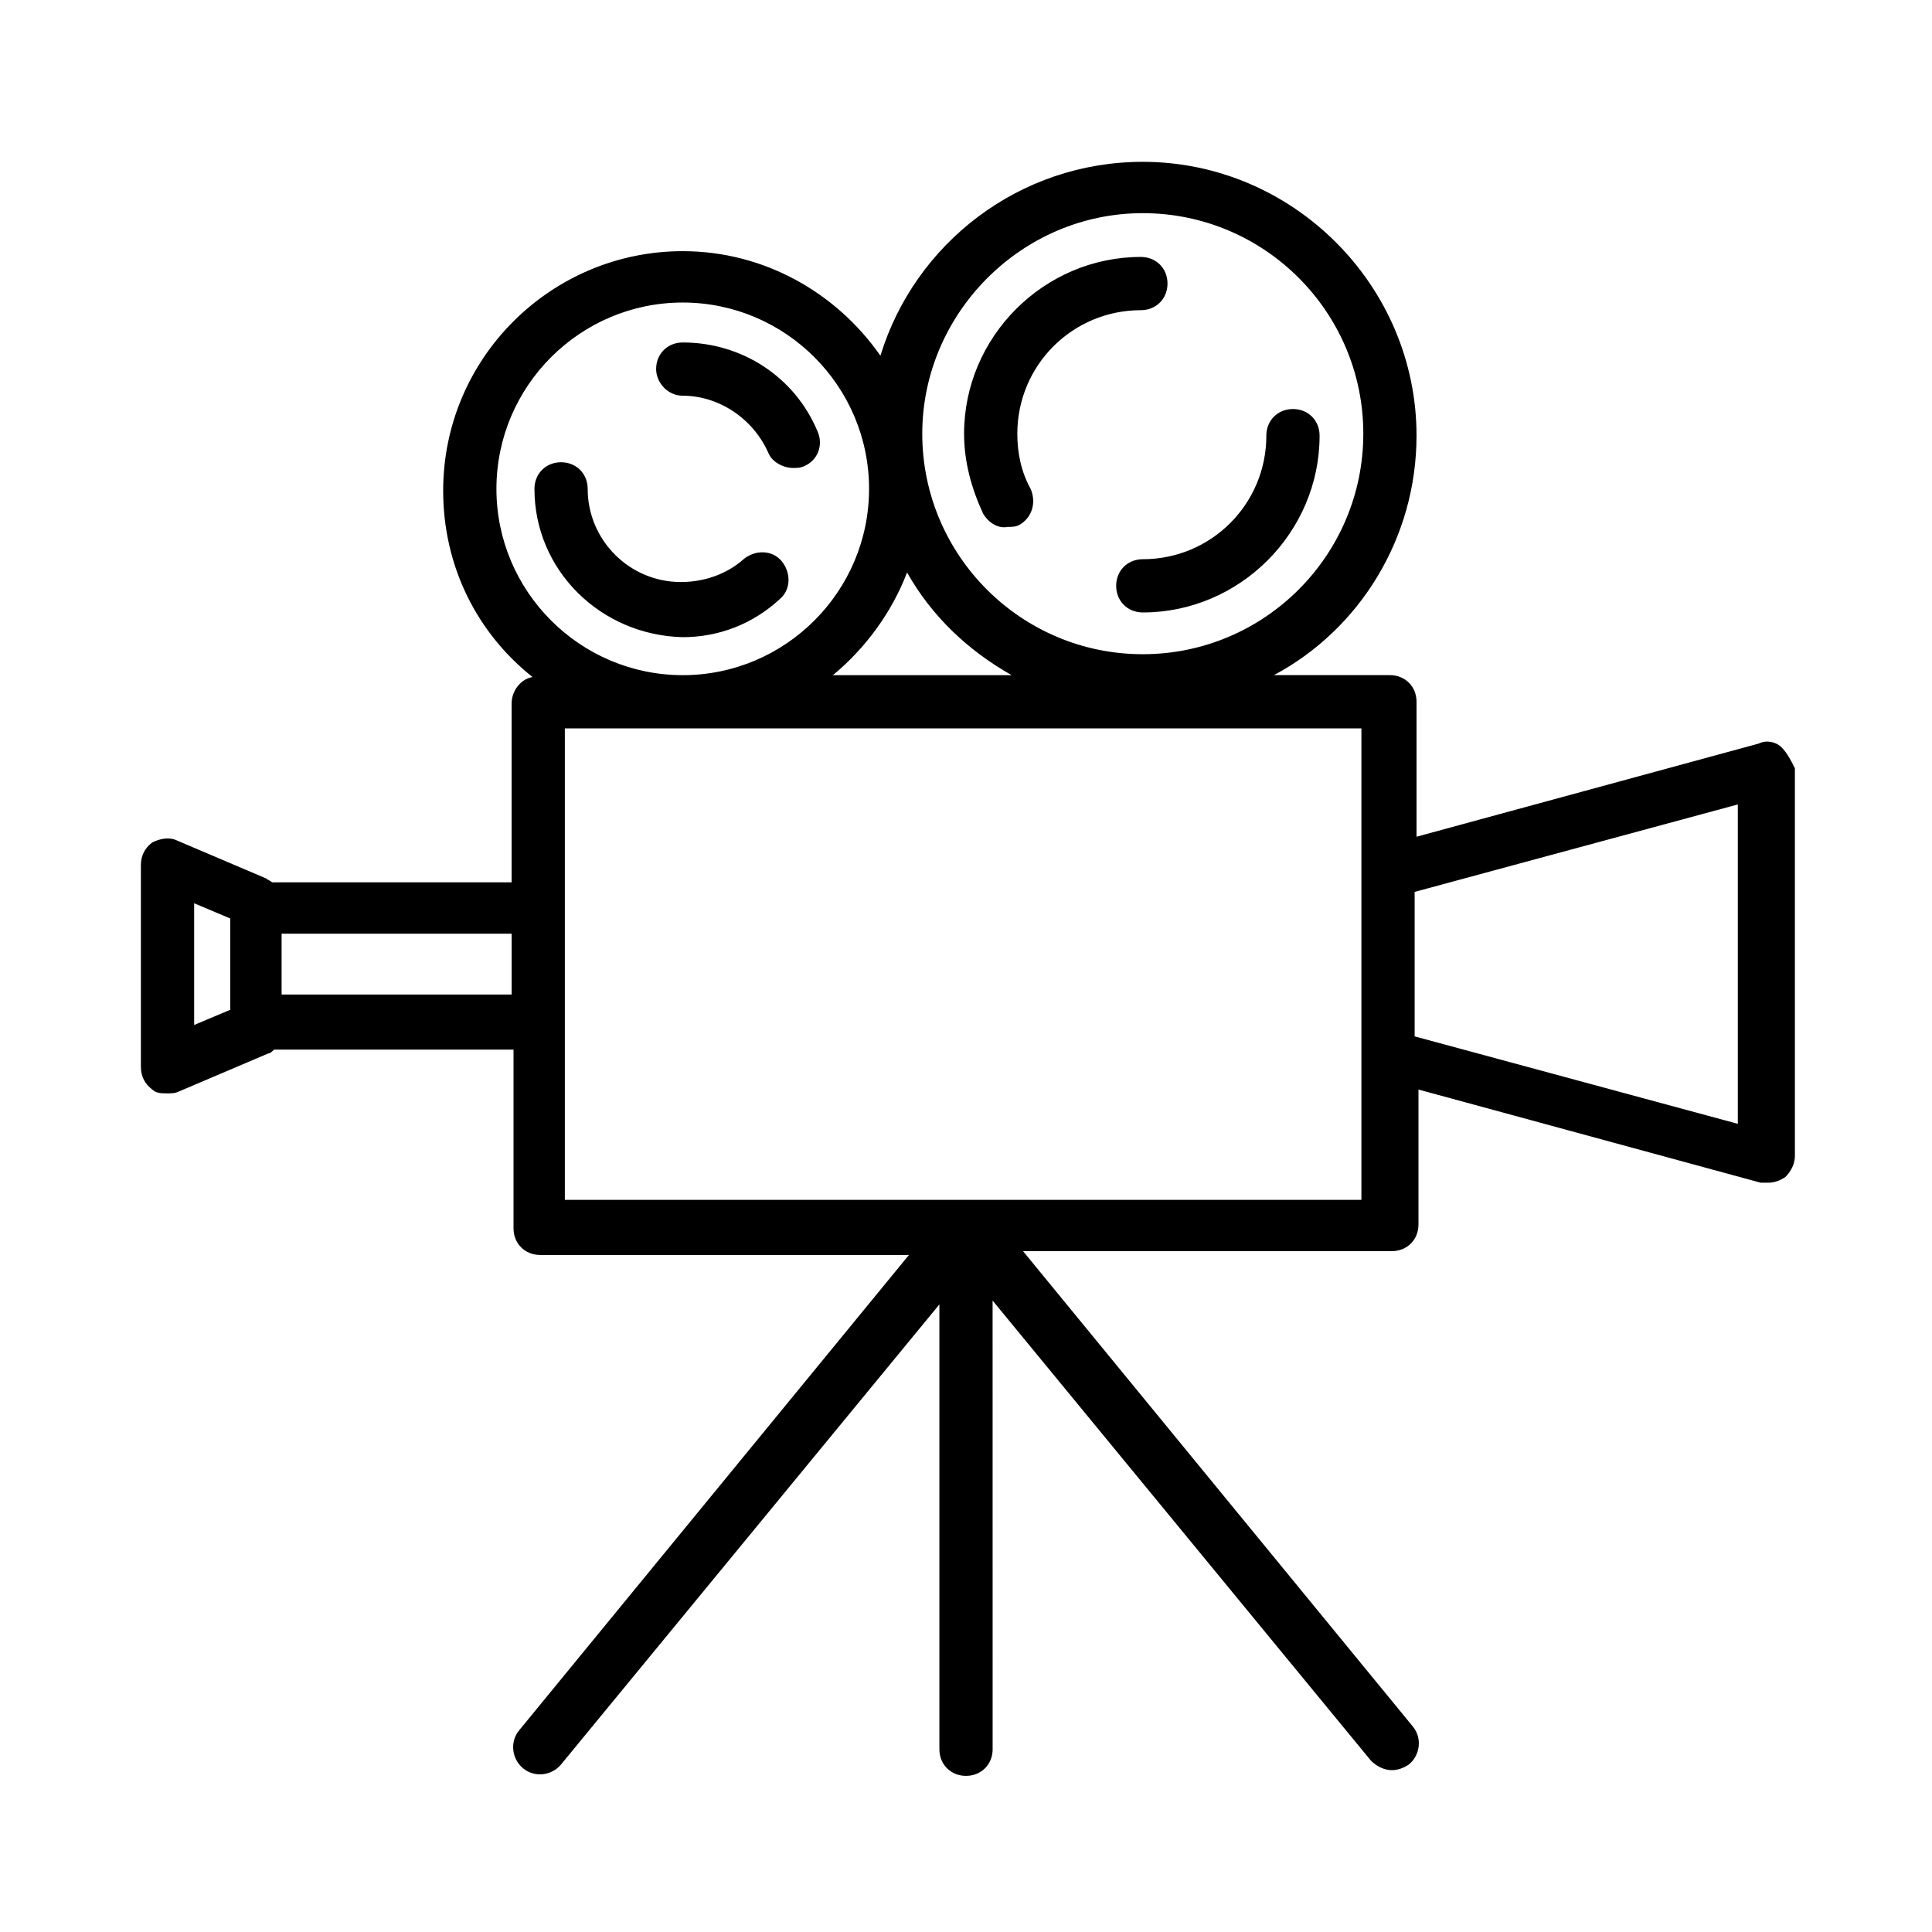
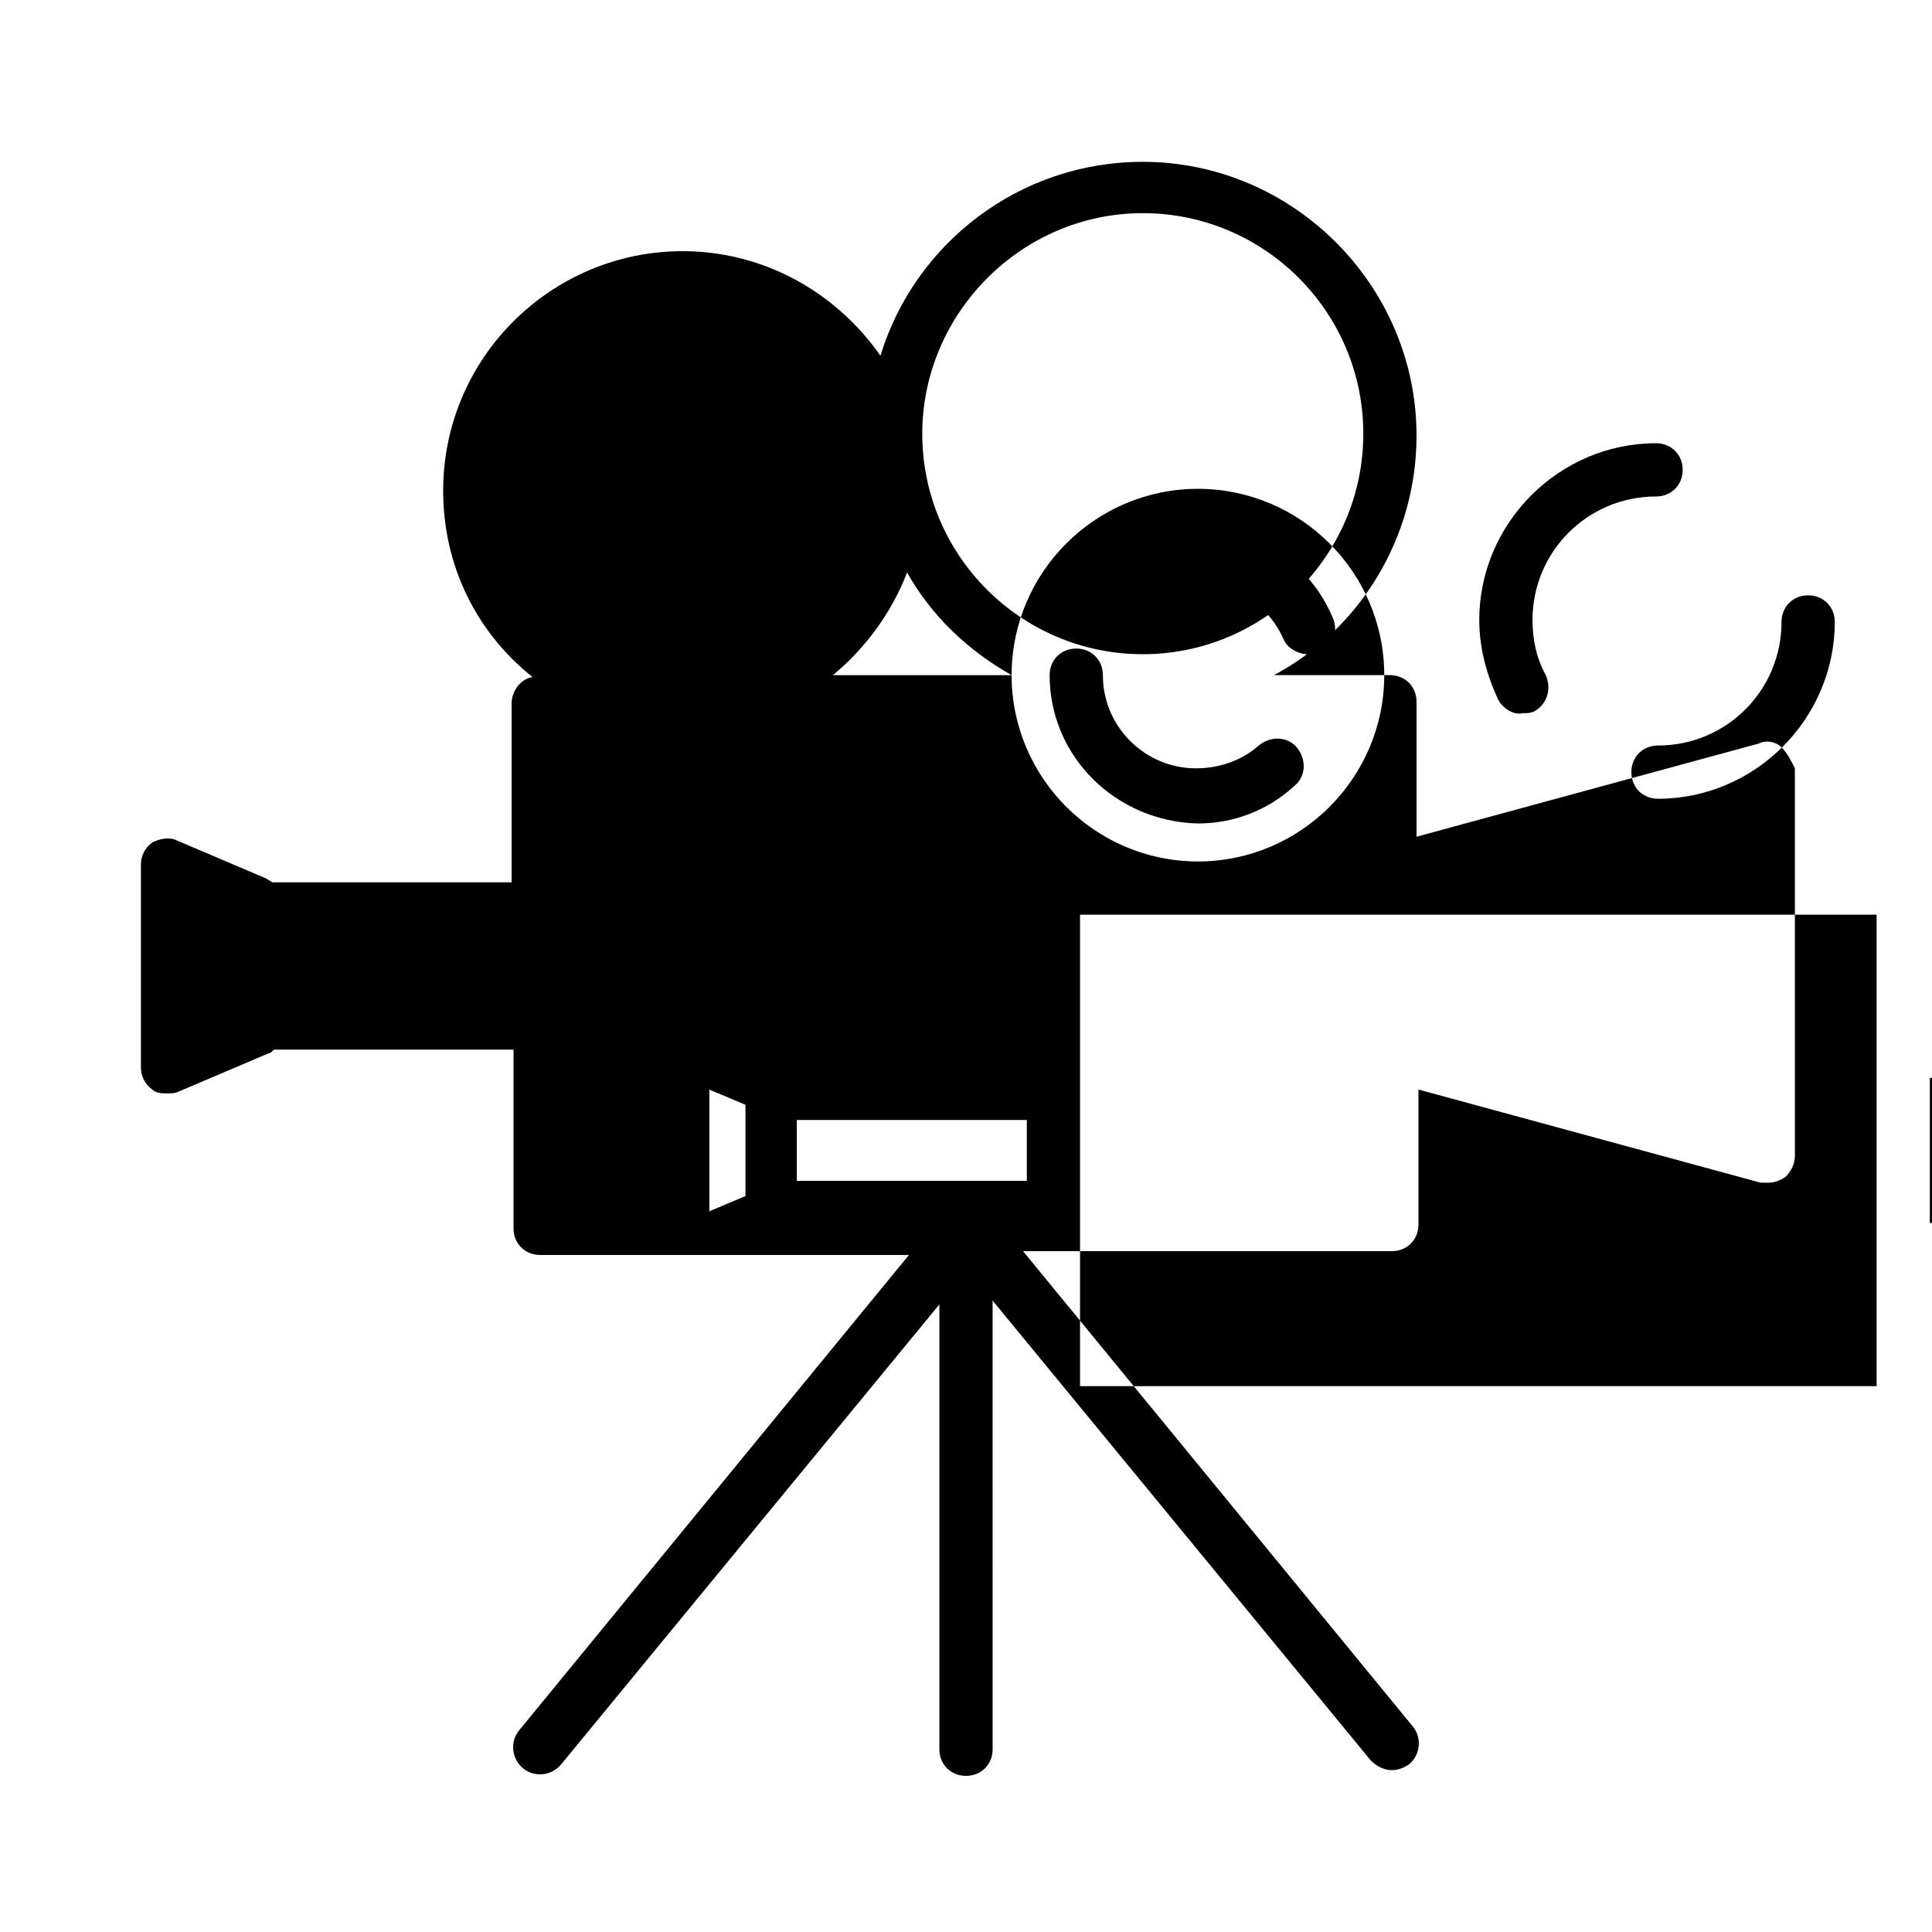
<svg xmlns="http://www.w3.org/2000/svg" fill="#000000" width="800px" height="800px" version="1.1" viewBox="144 144 512 512">
-   <path d="m616.13 342.06c-1.512-1.512-4.031-2.016-6.047-1.008l-90.688 24.688v-35.77c0-4.031-3.023-7.055-7.055-7.055h-30.73c22.672-12.09 37.785-36.273 37.785-63.48 0-39.801-32.746-72.547-72.547-72.547-32.746 0-60.457 21.664-69.527 51.387-11.586-16.625-30.73-27.711-52.395-27.711-34.762 0-63.48 28.215-63.48 63.48 0 20.152 9.07 37.785 23.68 49.375-3.023 0.504-5.543 3.527-5.543 7.055v47.359h-63.477c-0.504-0.504-1.008-0.504-1.512-1.008l-23.68-10.078c-2.016-1.008-4.535-0.504-6.551 0.504-2.016 1.512-3.023 3.527-3.023 6.047v53.402c0 2.519 1.008 4.535 3.023 6.047 1.008 1.008 2.519 1.008 4.031 1.008 1.008 0 2.016 0 3.023-0.504l23.68-10.078c0.504 0 1.008-0.504 1.512-1.008h63.48v47.359c0 4.031 3.023 7.055 7.055 7.055h97.738l-103.28 125.95c-2.519 3.023-2.016 7.559 1.008 10.078 3.023 2.519 7.559 2.016 10.078-1.008l100.26-121.92v117.89c0 4.031 3.023 7.055 7.055 7.055s7.055-3.023 7.055-7.055l-0.008-118.9 100.26 121.92c1.512 1.512 3.527 2.519 5.543 2.519 1.512 0 3.023-0.504 4.535-1.512 3.023-2.519 3.527-7.055 1.008-10.078l-103.28-125.95h97.738c4.031 0 7.055-3.023 7.055-7.055v-35.77l90.688 24.688h2.016c1.512 0 3.023-0.504 4.535-1.512 1.512-1.512 2.519-3.527 2.519-5.543l-0.004-102.77c-1.008-2.016-2.016-4.031-3.527-5.543zm-169.28-141.57c32.242 0 58.441 26.199 58.441 58.441 0 32.242-26.199 58.441-58.441 58.441-32.242 0.004-58.441-26.195-58.441-58.438 0-31.742 26.199-58.445 58.441-58.445zm-34.762 122.43h-47.359c8.566-7.055 15.617-16.625 19.648-27.207 6.551 11.59 16.125 20.66 27.711 27.207zm-136.53-49.371c0-27.207 22.168-49.375 49.375-49.375 27.207 0 49.375 22.168 49.375 49.375s-22.168 49.375-49.375 49.375c-27.207-0.004-49.375-22.172-49.375-49.375zm-80.105 109.83 9.574 4.031v24.184l-9.574 4.031zm23.176 24.184v-16.121h60.961v16.121zm286.66 54.414h-211.6v-124.95h211.1l-0.004 37.789v87.16zm99.254-20.152-85.648-23.176v-38.289l85.648-23.176zm-318.91-168.27c0-4.031 3.023-7.055 7.055-7.055s7.055 3.023 7.055 7.055c0 13.602 11.082 24.688 24.688 24.688 6.047 0 12.09-2.016 16.625-6.047 3.023-2.519 7.559-2.519 10.078 0.504 2.519 3.023 2.519 7.559-0.504 10.078-7.055 6.551-16.121 10.078-25.695 10.078-21.668-0.508-39.301-17.637-39.301-39.301zm32.246-31.742c0-4.031 3.023-7.055 7.055-7.055 15.617 0 29.727 9.07 35.77 23.68 1.512 3.527 0 7.559-3.527 9.07-1.008 0.504-2.016 0.504-3.023 0.504-2.519 0-5.543-1.512-6.551-4.031-4.031-9.07-13.098-15.113-22.672-15.113-4.027 0-7.051-3.527-7.051-7.055zm128.97 50.383c18.137 0 32.746-14.609 32.746-32.746 0-4.031 3.023-7.055 7.055-7.055s7.055 3.023 7.055 7.055c0 25.695-21.16 46.855-46.855 46.855-4.031 0-7.055-3.023-7.055-7.055 0.004-4.031 3.027-7.055 7.055-7.055zm-42.32-12.09c-3.023-6.551-5.039-13.602-5.039-21.16 0-25.695 21.16-46.855 46.855-46.855 4.031 0 7.055 3.023 7.055 7.055s-3.023 7.055-7.055 7.055c-18.137 0-32.746 14.609-32.746 32.746 0 5.039 1.008 10.078 3.527 14.609 1.512 3.527 0.504 7.559-3.023 9.574-1.008 0.504-2.016 0.504-3.023 0.504-2.519 0.5-5.039-1.012-6.551-3.527z" />
+   <path d="m616.13 342.06c-1.512-1.512-4.031-2.016-6.047-1.008l-90.688 24.688v-35.77c0-4.031-3.023-7.055-7.055-7.055h-30.73c22.672-12.09 37.785-36.273 37.785-63.48 0-39.801-32.746-72.547-72.547-72.547-32.746 0-60.457 21.664-69.527 51.387-11.586-16.625-30.73-27.711-52.395-27.711-34.762 0-63.48 28.215-63.48 63.48 0 20.152 9.07 37.785 23.68 49.375-3.023 0.504-5.543 3.527-5.543 7.055v47.359h-63.477c-0.504-0.504-1.008-0.504-1.512-1.008l-23.68-10.078c-2.016-1.008-4.535-0.504-6.551 0.504-2.016 1.512-3.023 3.527-3.023 6.047v53.402c0 2.519 1.008 4.535 3.023 6.047 1.008 1.008 2.519 1.008 4.031 1.008 1.008 0 2.016 0 3.023-0.504l23.68-10.078c0.504 0 1.008-0.504 1.512-1.008h63.48v47.359c0 4.031 3.023 7.055 7.055 7.055h97.738l-103.28 125.95c-2.519 3.023-2.016 7.559 1.008 10.078 3.023 2.519 7.559 2.016 10.078-1.008l100.26-121.92v117.89c0 4.031 3.023 7.055 7.055 7.055s7.055-3.023 7.055-7.055l-0.008-118.9 100.26 121.92c1.512 1.512 3.527 2.519 5.543 2.519 1.512 0 3.023-0.504 4.535-1.512 3.023-2.519 3.527-7.055 1.008-10.078l-103.28-125.95h97.738c4.031 0 7.055-3.023 7.055-7.055v-35.77l90.688 24.688h2.016c1.512 0 3.023-0.504 4.535-1.512 1.512-1.512 2.519-3.527 2.519-5.543l-0.004-102.77c-1.008-2.016-2.016-4.031-3.527-5.543zm-169.28-141.57c32.242 0 58.441 26.199 58.441 58.441 0 32.242-26.199 58.441-58.441 58.441-32.242 0.004-58.441-26.195-58.441-58.438 0-31.742 26.199-58.445 58.441-58.445zm-34.762 122.43h-47.359c8.566-7.055 15.617-16.625 19.648-27.207 6.551 11.59 16.125 20.66 27.711 27.207zc0-27.207 22.168-49.375 49.375-49.375 27.207 0 49.375 22.168 49.375 49.375s-22.168 49.375-49.375 49.375c-27.207-0.004-49.375-22.172-49.375-49.375zm-80.105 109.83 9.574 4.031v24.184l-9.574 4.031zm23.176 24.184v-16.121h60.961v16.121zm286.66 54.414h-211.6v-124.95h211.1l-0.004 37.789v87.16zm99.254-20.152-85.648-23.176v-38.289l85.648-23.176zm-318.91-168.27c0-4.031 3.023-7.055 7.055-7.055s7.055 3.023 7.055 7.055c0 13.602 11.082 24.688 24.688 24.688 6.047 0 12.09-2.016 16.625-6.047 3.023-2.519 7.559-2.519 10.078 0.504 2.519 3.023 2.519 7.559-0.504 10.078-7.055 6.551-16.121 10.078-25.695 10.078-21.668-0.508-39.301-17.637-39.301-39.301zm32.246-31.742c0-4.031 3.023-7.055 7.055-7.055 15.617 0 29.727 9.07 35.77 23.68 1.512 3.527 0 7.559-3.527 9.07-1.008 0.504-2.016 0.504-3.023 0.504-2.519 0-5.543-1.512-6.551-4.031-4.031-9.07-13.098-15.113-22.672-15.113-4.027 0-7.051-3.527-7.051-7.055zm128.97 50.383c18.137 0 32.746-14.609 32.746-32.746 0-4.031 3.023-7.055 7.055-7.055s7.055 3.023 7.055 7.055c0 25.695-21.16 46.855-46.855 46.855-4.031 0-7.055-3.023-7.055-7.055 0.004-4.031 3.027-7.055 7.055-7.055zm-42.32-12.09c-3.023-6.551-5.039-13.602-5.039-21.16 0-25.695 21.16-46.855 46.855-46.855 4.031 0 7.055 3.023 7.055 7.055s-3.023 7.055-7.055 7.055c-18.137 0-32.746 14.609-32.746 32.746 0 5.039 1.008 10.078 3.527 14.609 1.512 3.527 0.504 7.559-3.023 9.574-1.008 0.504-2.016 0.504-3.023 0.504-2.519 0.5-5.039-1.012-6.551-3.527z" />
</svg>